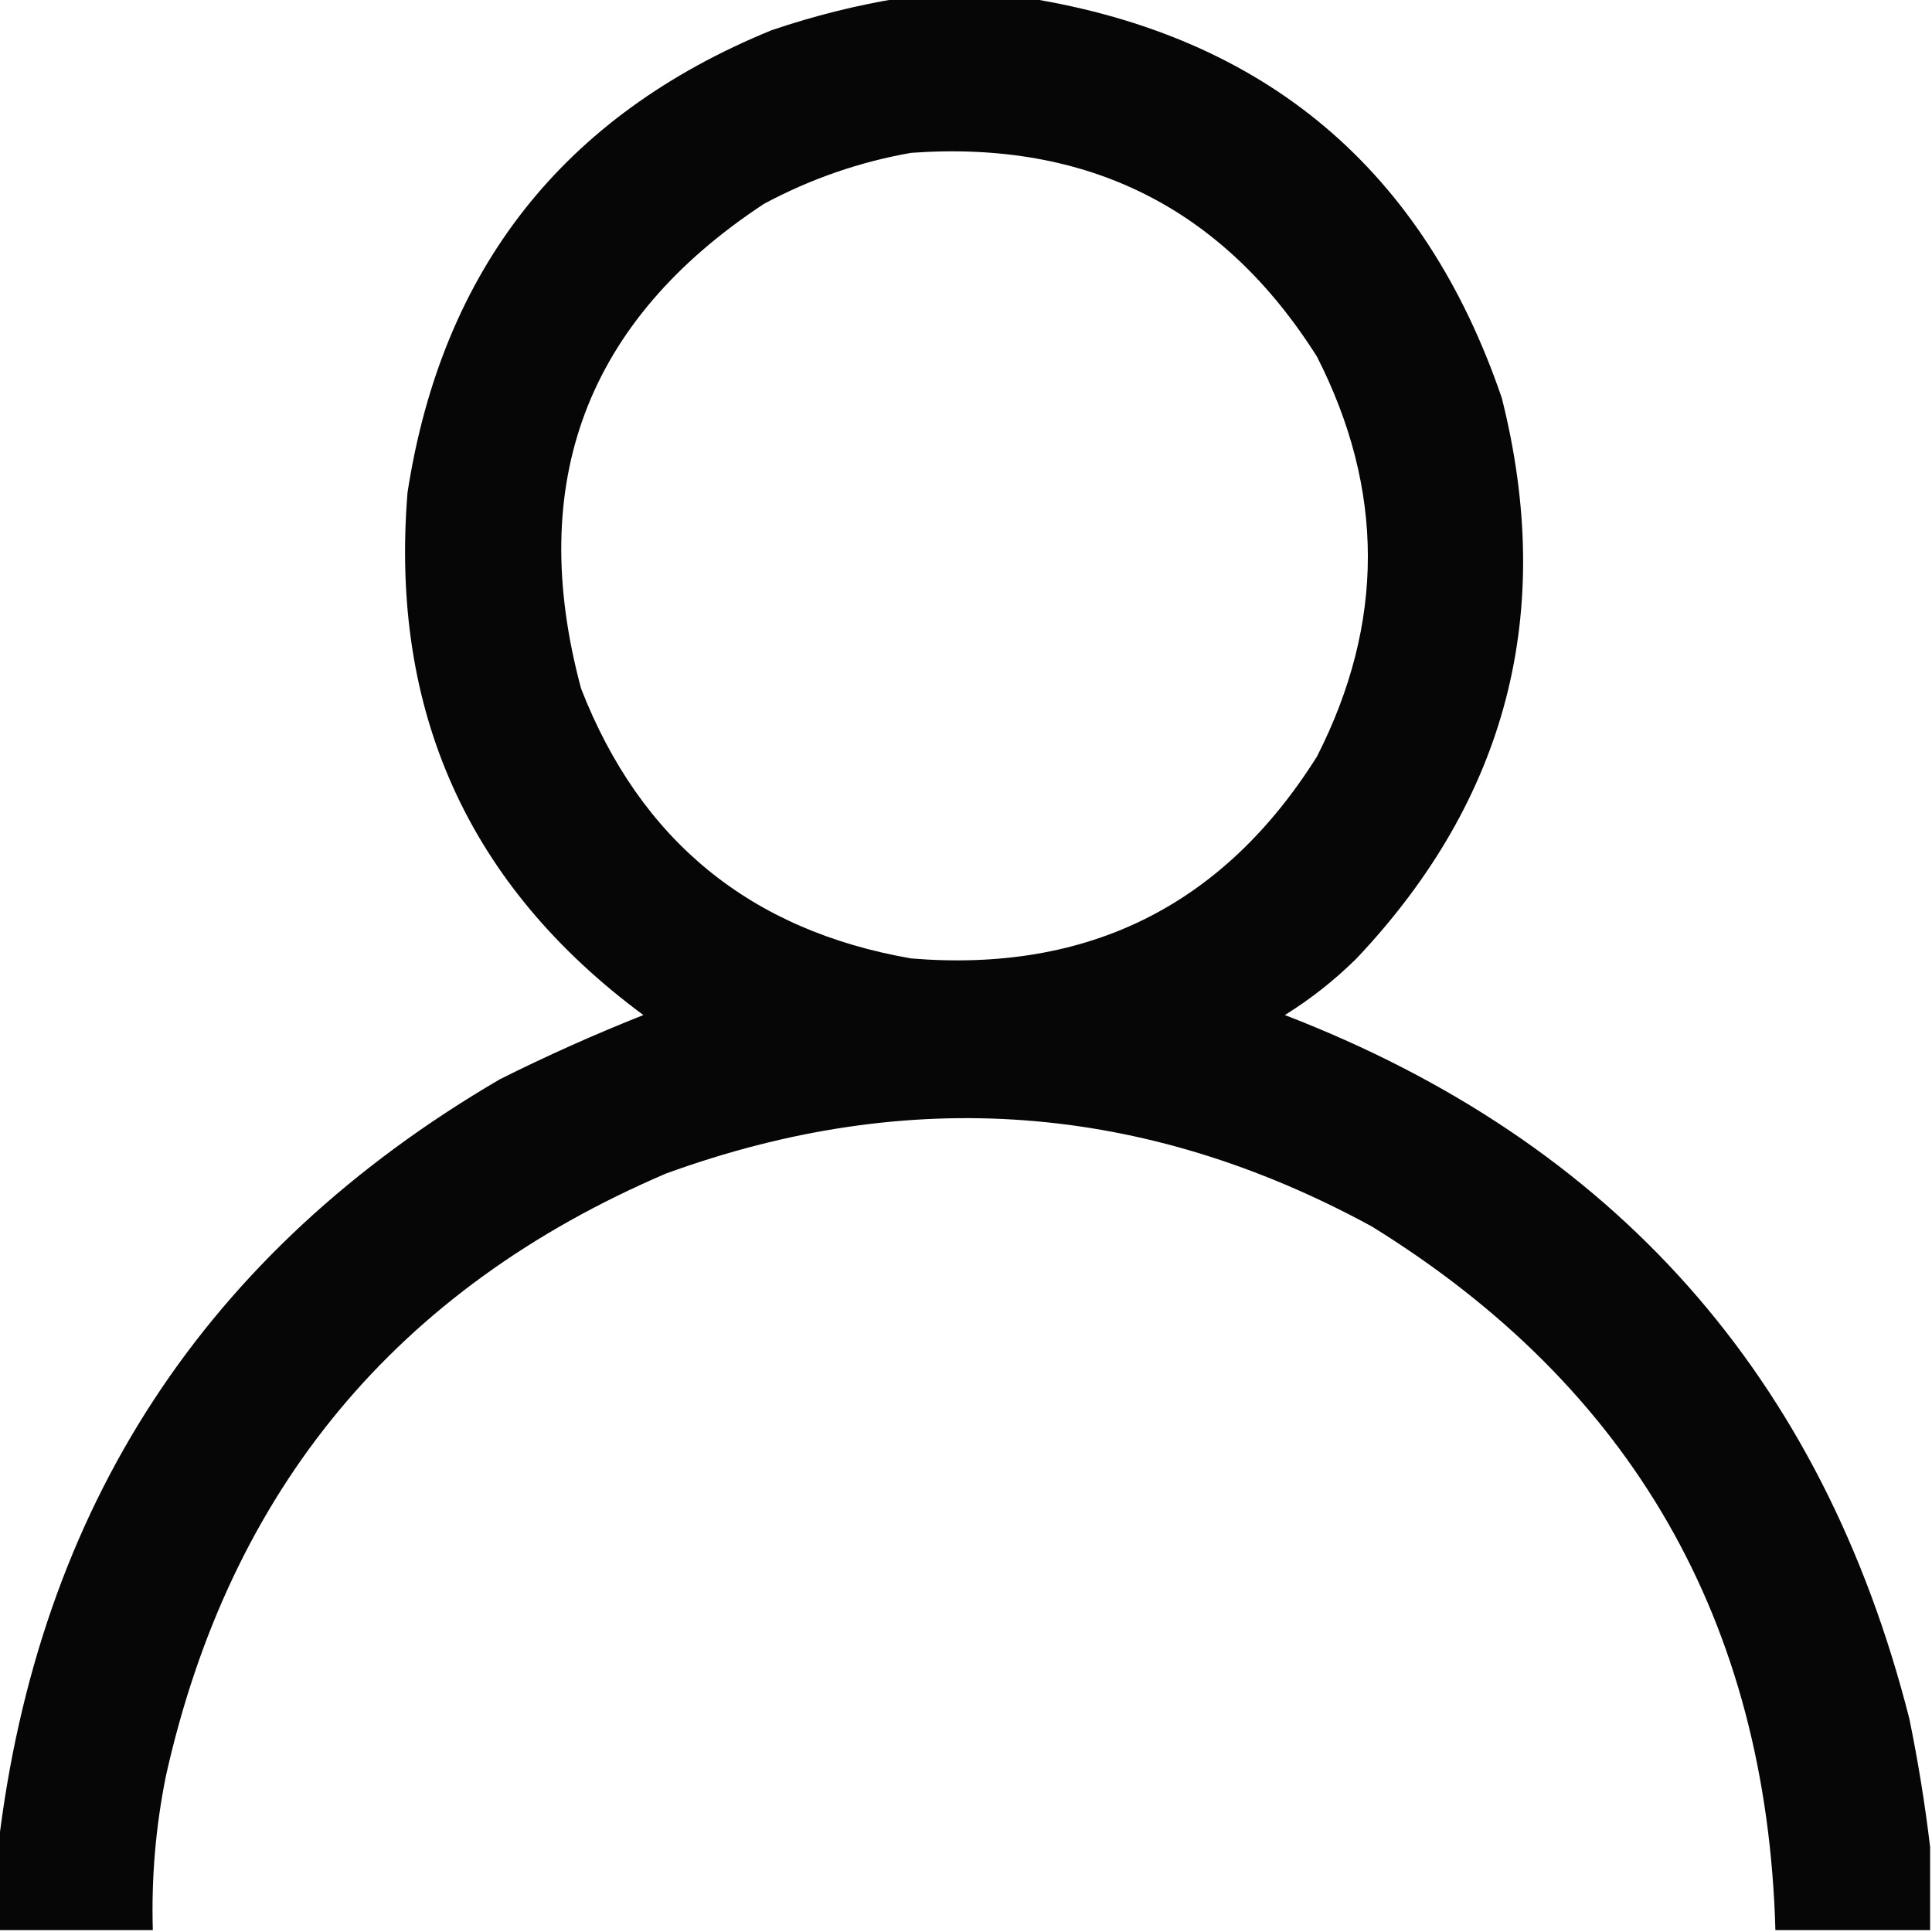
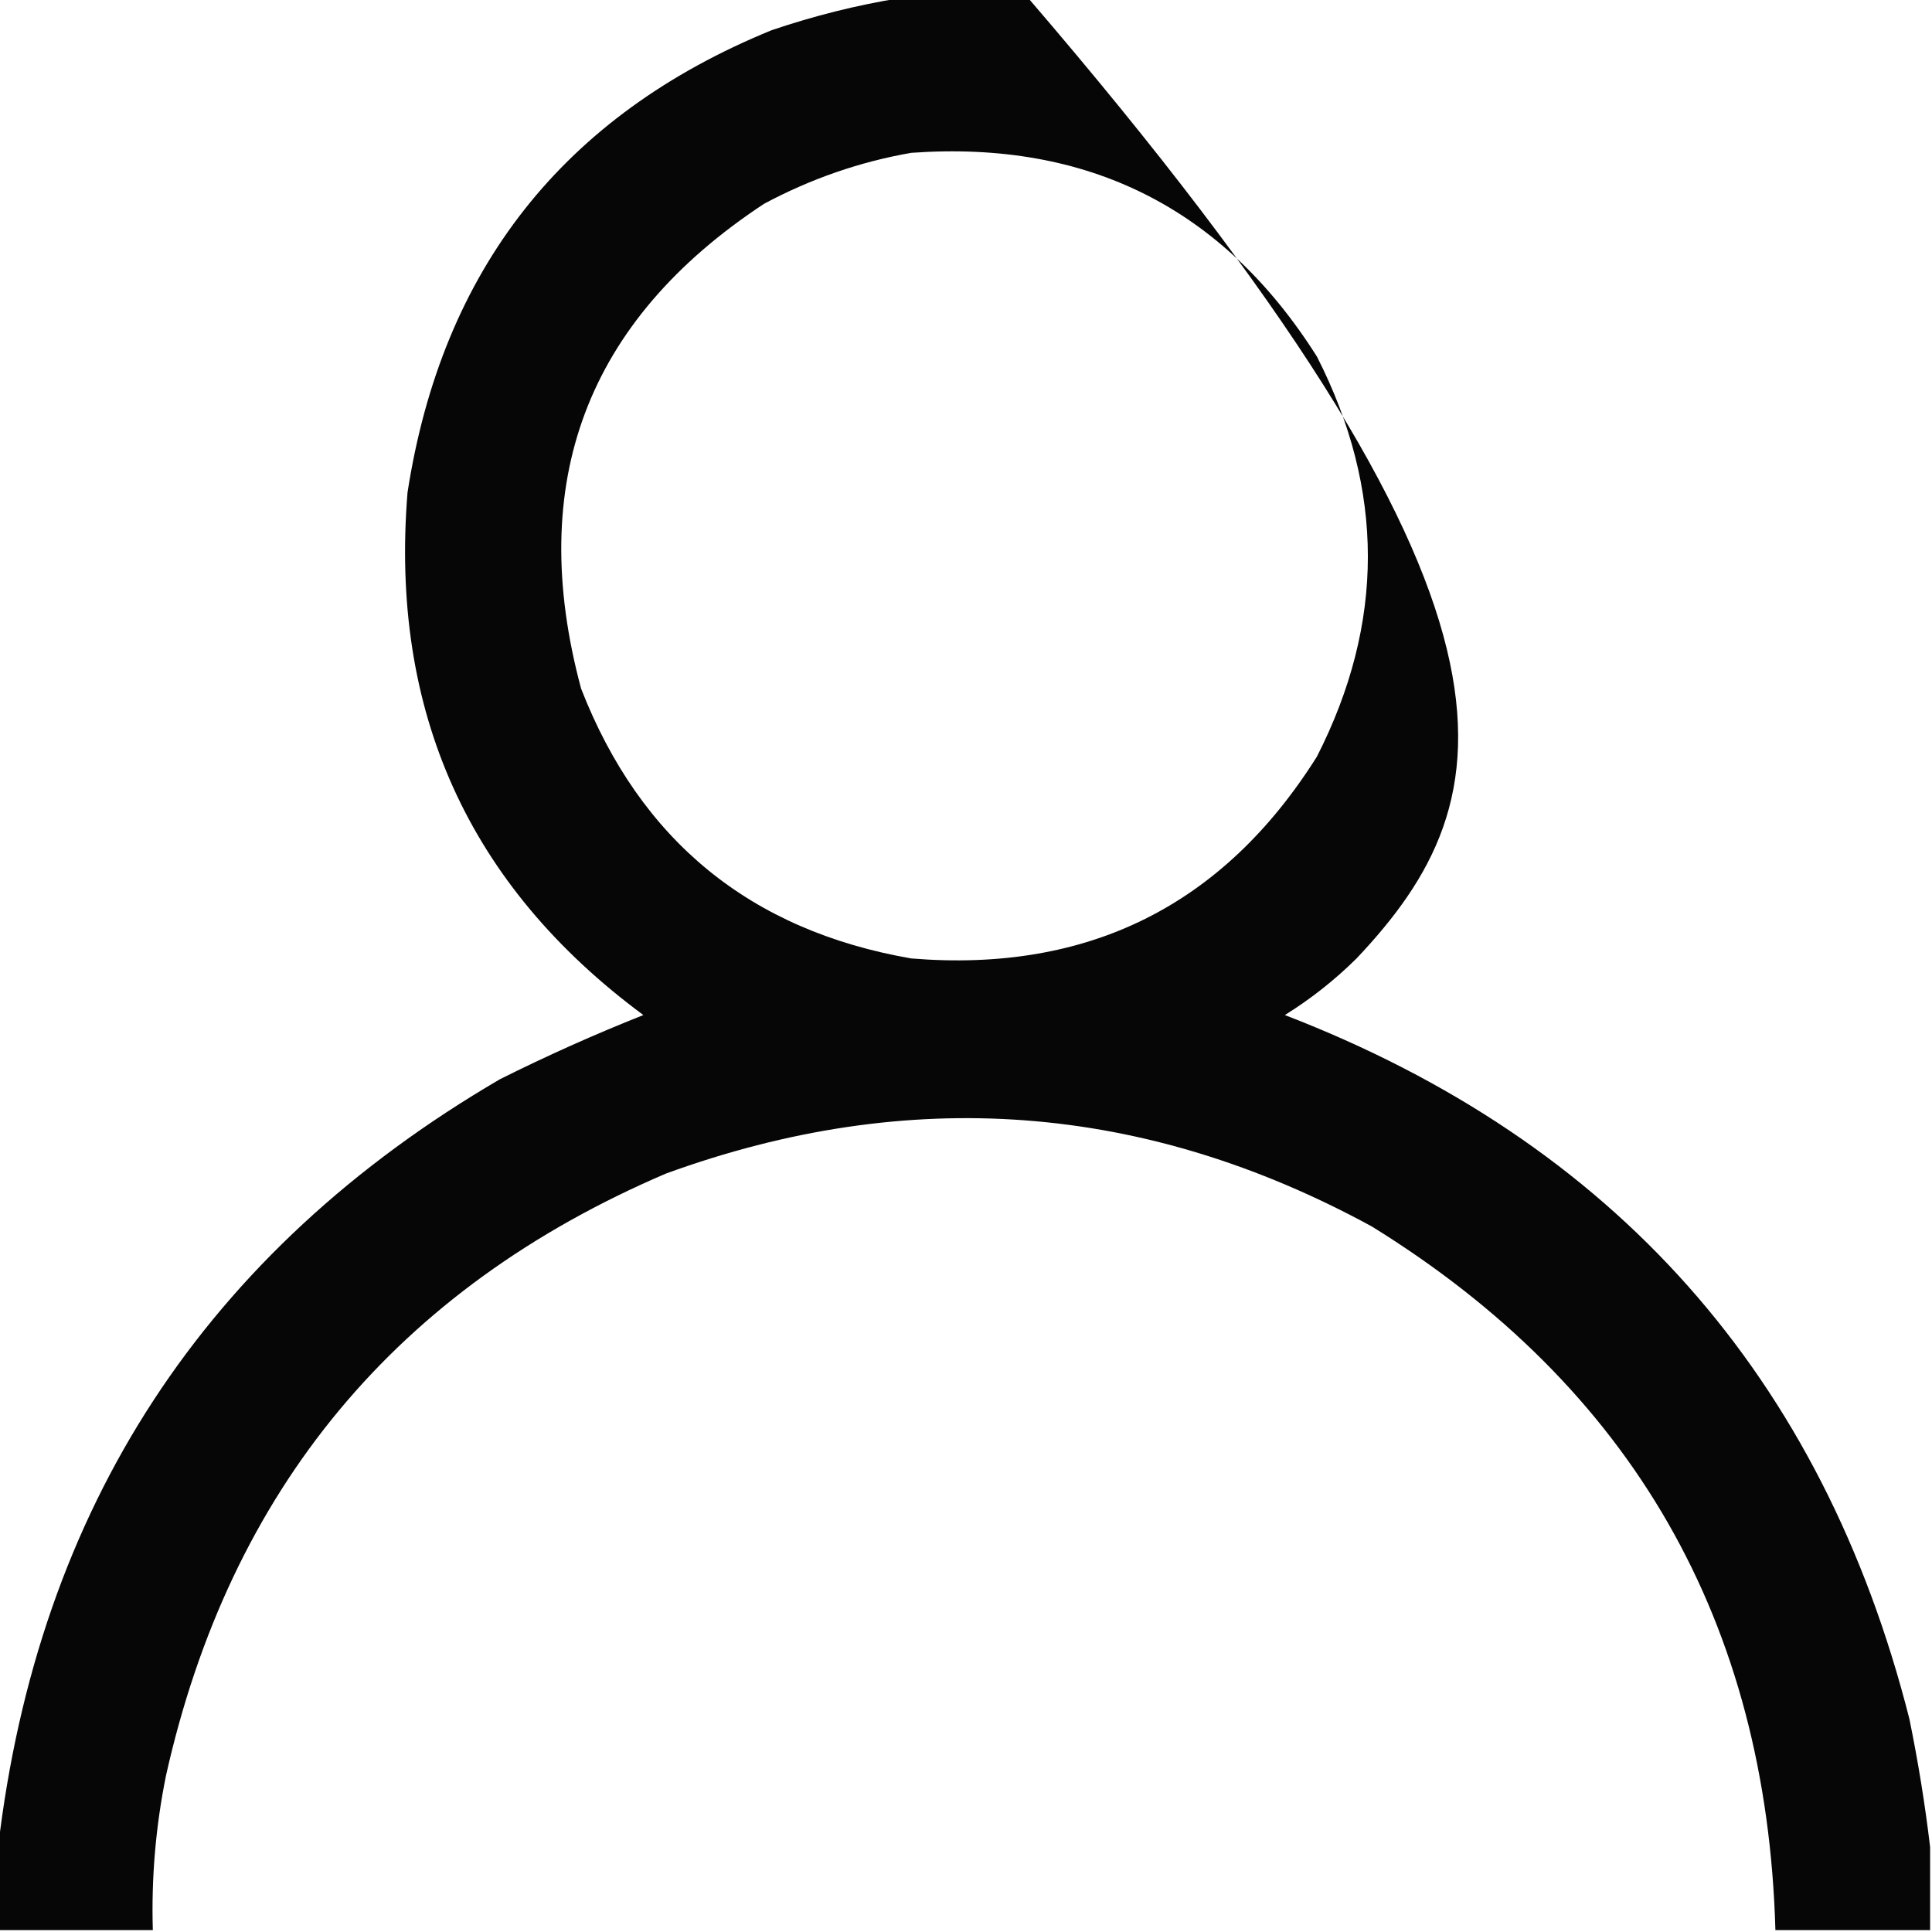
<svg xmlns="http://www.w3.org/2000/svg" version="1.1" width="512px" height="512px" style="shape-rendering:geometricPrecision; text-rendering:geometricPrecision; image-rendering:optimizeQuality; fill-rule:evenodd; clip-rule:evenodd">
  <g>
-     <path style="opacity:0.973" fill="#000000" d="M 238.5,-0.5 C 249.833,-0.5 261.167,-0.5 272.5,-0.5C 335.528,9.691 377.361,45.025 398,105.5C 412.282,162.211 399.449,211.711 359.5,254C 353.712,259.723 347.379,264.723 340.5,269C 427.827,302.659 482.994,364.825 506,455.5C 508.336,466.899 510.17,478.232 511.5,489.5C 511.5,496.833 511.5,504.167 511.5,511.5C 497.833,511.5 484.167,511.5 470.5,511.5C 468.209,429.813 432.542,367.646 363.5,325C 303.294,292.202 240.961,287.536 176.5,311C 105.148,341.513 60.981,394.679 44,470.5C 41.256,484.032 40.089,497.699 40.5,511.5C 26.833,511.5 13.167,511.5 -0.5,511.5C -0.5,504.167 -0.5,496.833 -0.5,489.5C 10.094,399.445 54.428,331.612 132.5,286C 144.93,279.784 157.597,274.118 170.5,269C 124.11,234.698 103.277,188.531 108,130.5C 117.146,71.372 149.312,30.539 204.5,8C 215.73,4.192 227.063,1.359 238.5,-0.5 Z M 241.5,40.5 C 288.302,37.15 324.135,55.15 349,94.5C 367,129.833 367,165.167 349,200.5C 324.157,240.005 288.323,257.838 241.5,254C 198.865,246.605 169.698,222.772 154,182.5C 139.281,127.806 155.448,84.972 202.5,54C 214.894,47.37 227.894,42.87 241.5,40.5 Z" />
+     <path style="opacity:0.973" fill="#000000" d="M 238.5,-0.5 C 249.833,-0.5 261.167,-0.5 272.5,-0.5C 412.282,162.211 399.449,211.711 359.5,254C 353.712,259.723 347.379,264.723 340.5,269C 427.827,302.659 482.994,364.825 506,455.5C 508.336,466.899 510.17,478.232 511.5,489.5C 511.5,496.833 511.5,504.167 511.5,511.5C 497.833,511.5 484.167,511.5 470.5,511.5C 468.209,429.813 432.542,367.646 363.5,325C 303.294,292.202 240.961,287.536 176.5,311C 105.148,341.513 60.981,394.679 44,470.5C 41.256,484.032 40.089,497.699 40.5,511.5C 26.833,511.5 13.167,511.5 -0.5,511.5C -0.5,504.167 -0.5,496.833 -0.5,489.5C 10.094,399.445 54.428,331.612 132.5,286C 144.93,279.784 157.597,274.118 170.5,269C 124.11,234.698 103.277,188.531 108,130.5C 117.146,71.372 149.312,30.539 204.5,8C 215.73,4.192 227.063,1.359 238.5,-0.5 Z M 241.5,40.5 C 288.302,37.15 324.135,55.15 349,94.5C 367,129.833 367,165.167 349,200.5C 324.157,240.005 288.323,257.838 241.5,254C 198.865,246.605 169.698,222.772 154,182.5C 139.281,127.806 155.448,84.972 202.5,54C 214.894,47.37 227.894,42.87 241.5,40.5 Z" />
  </g>
</svg>